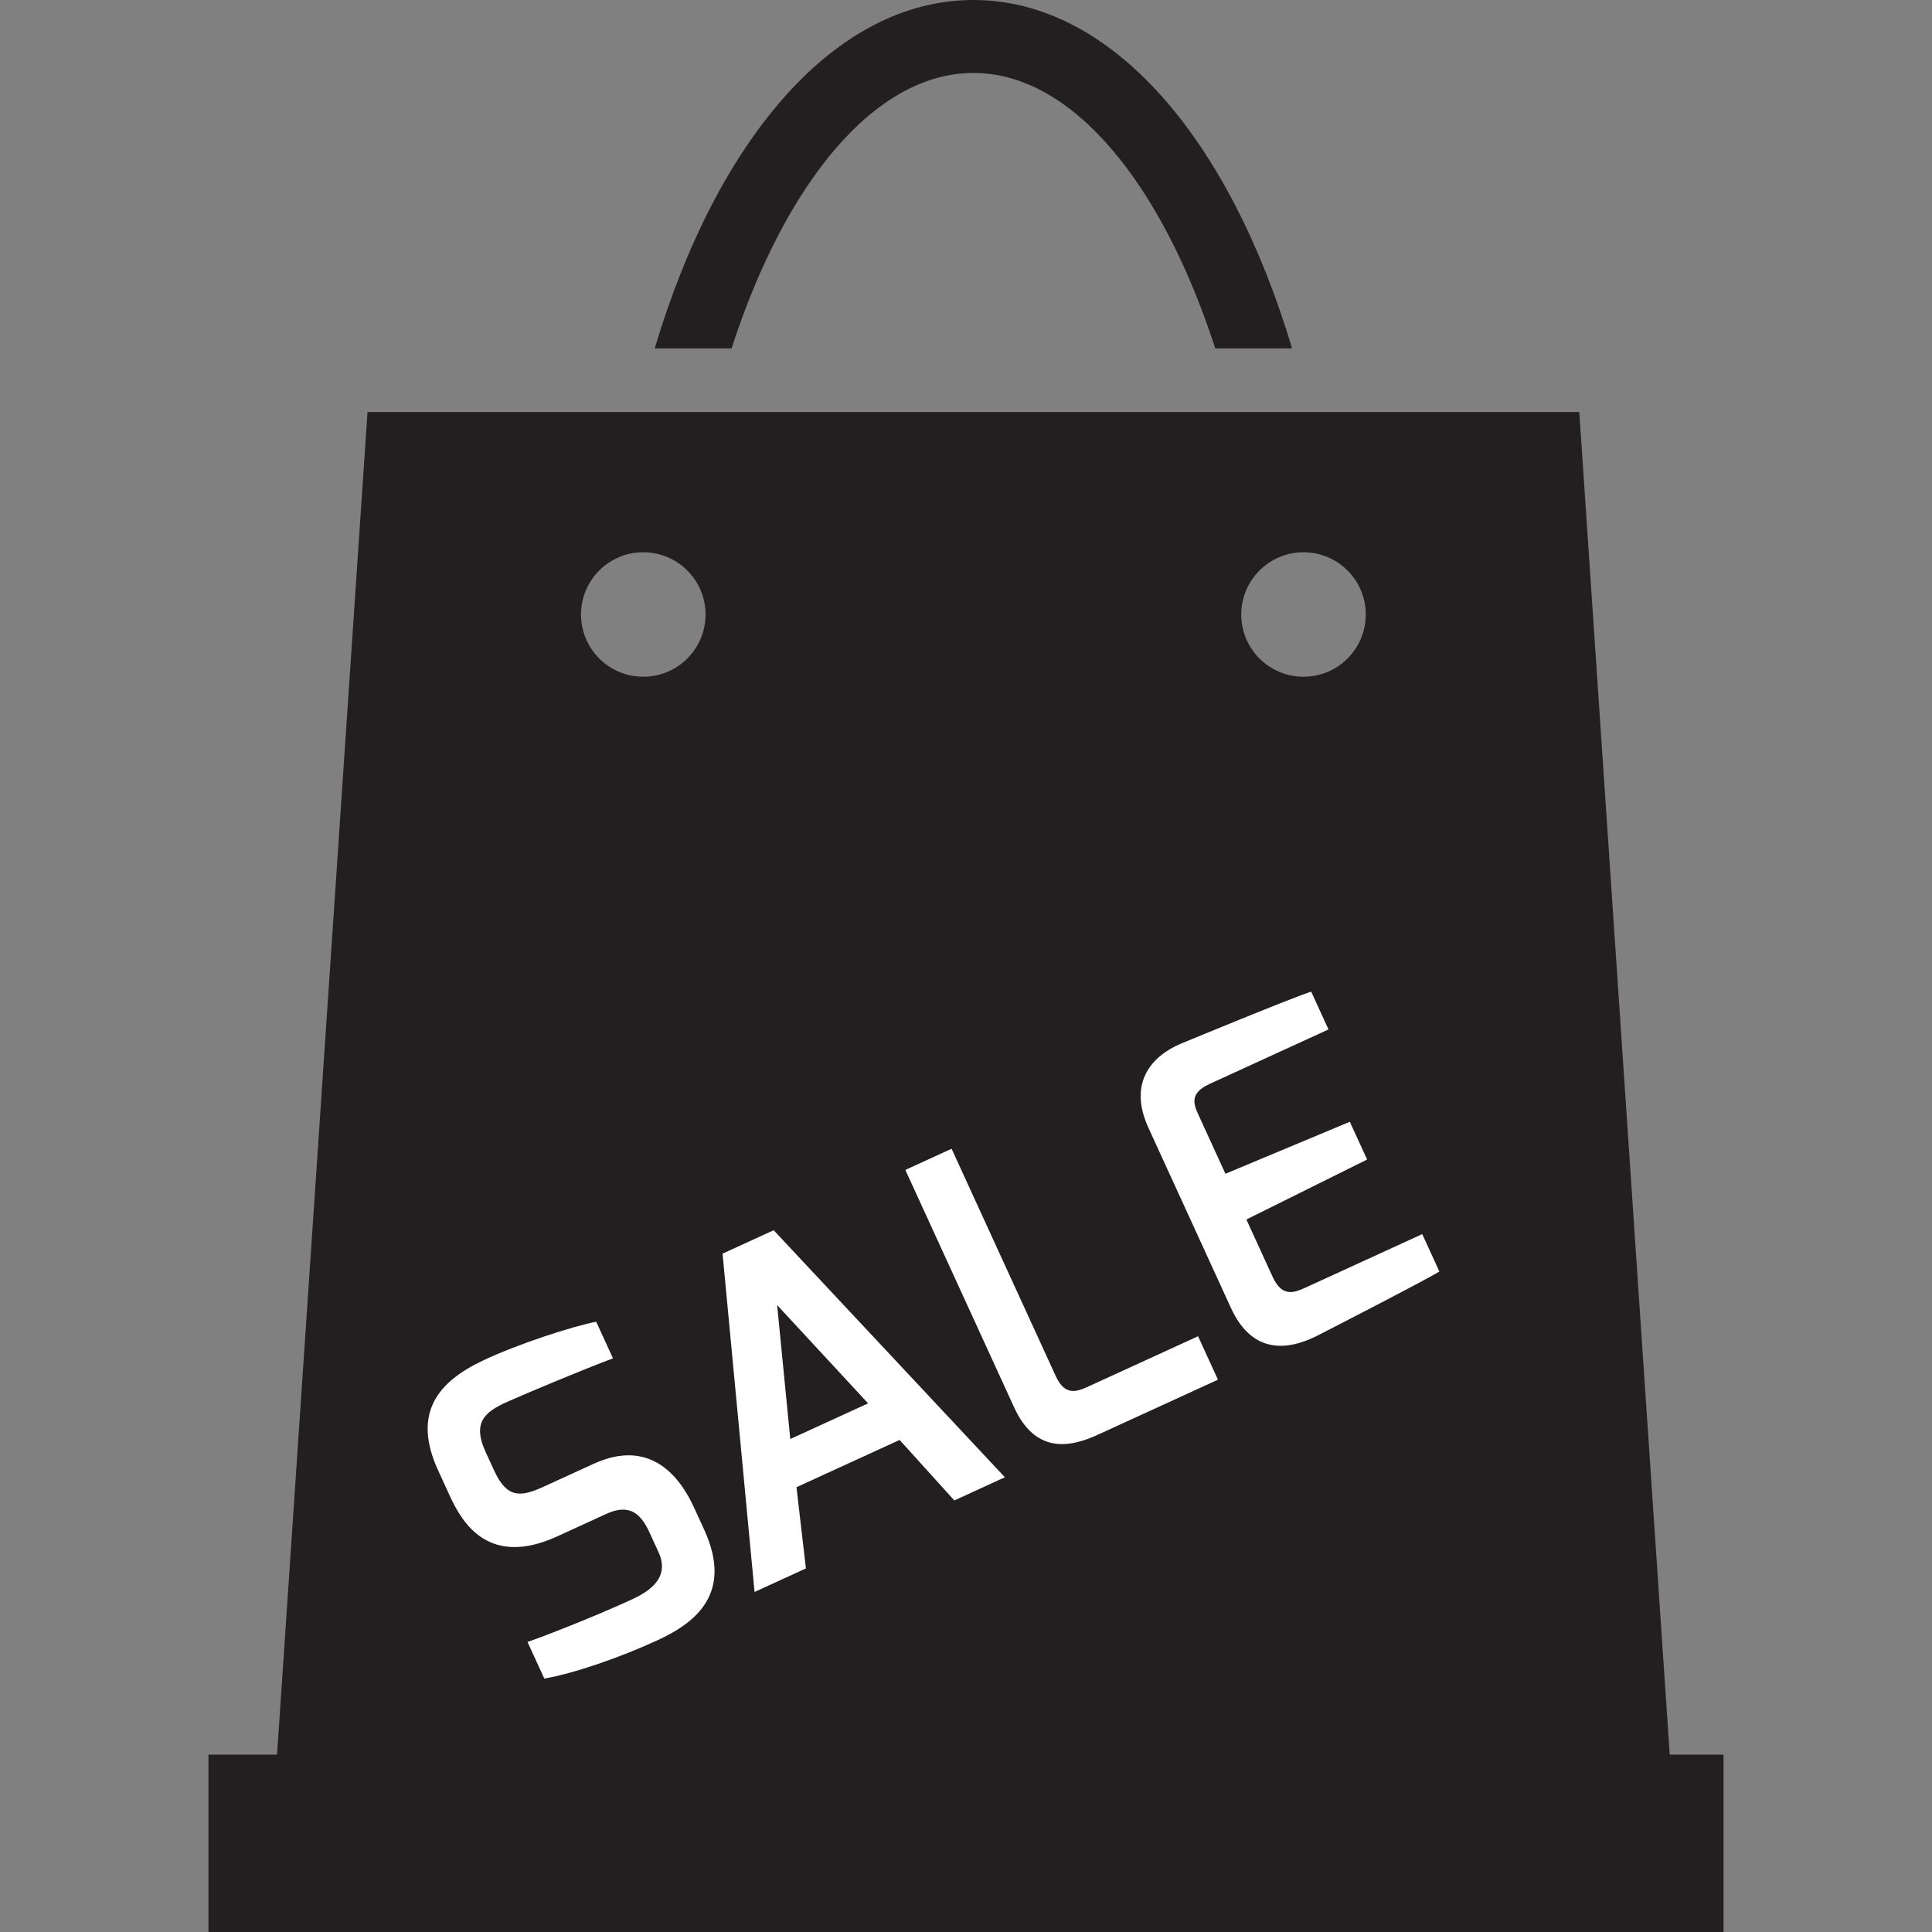
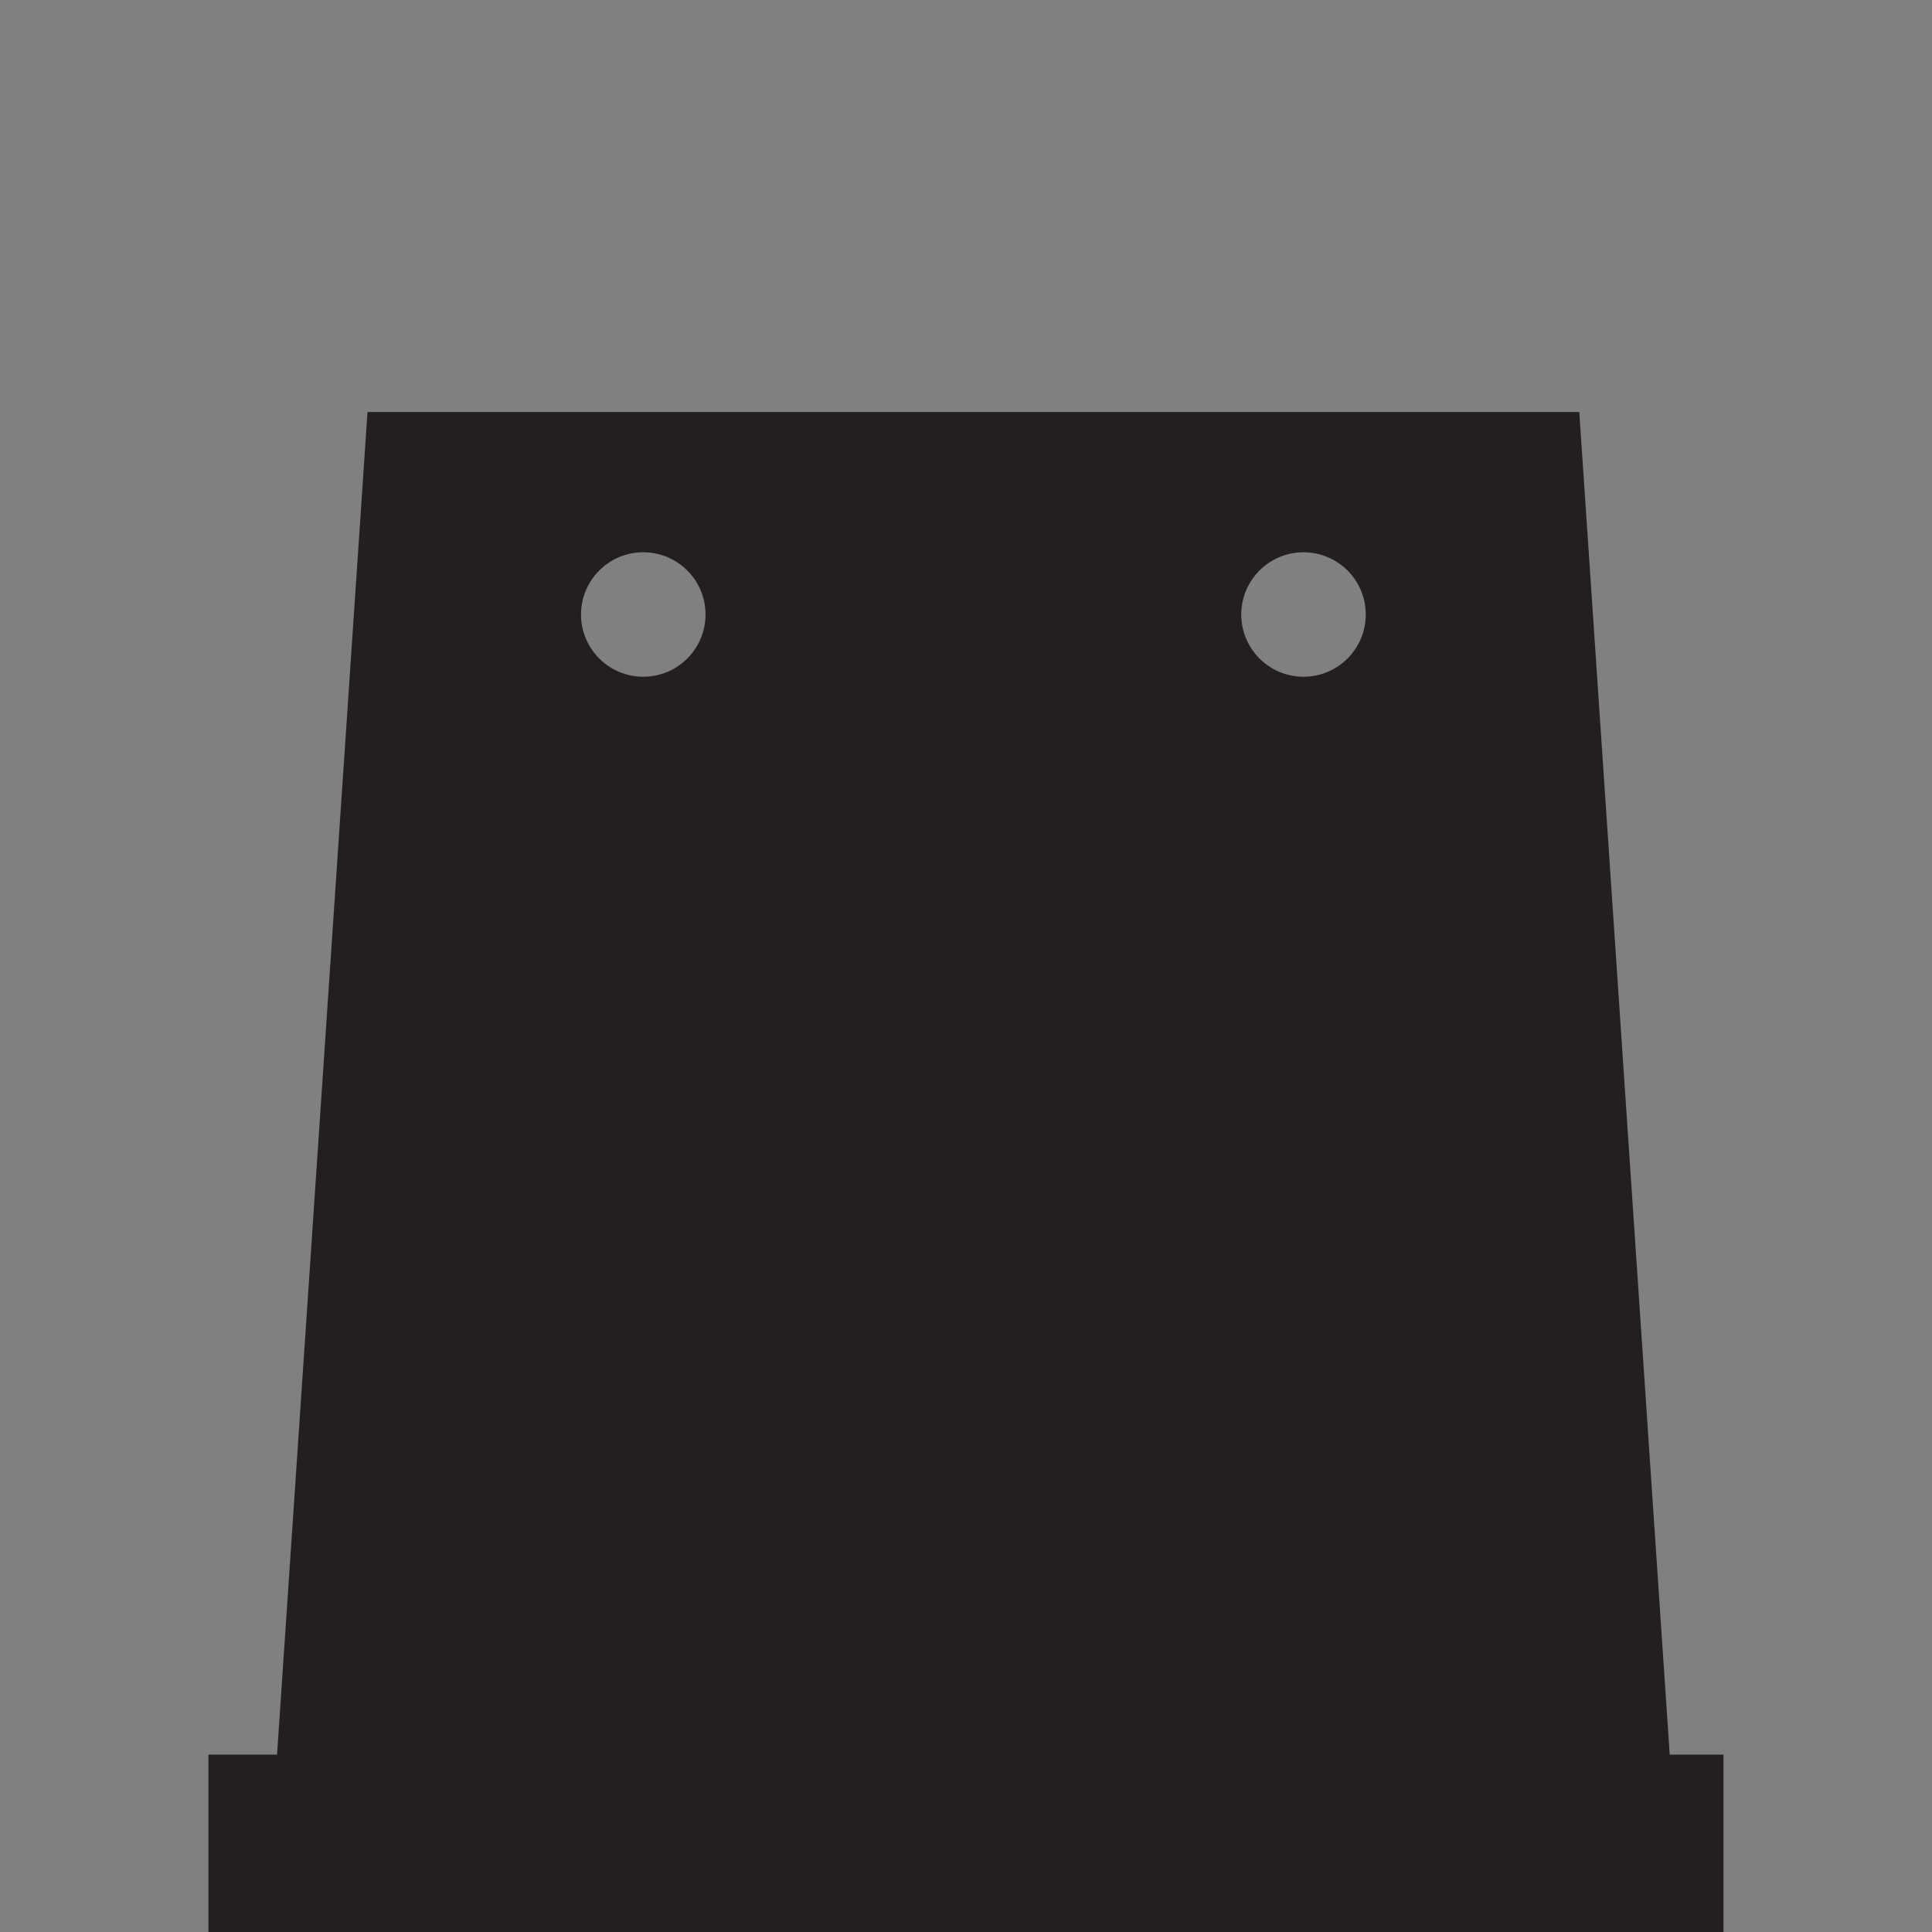
<svg xmlns="http://www.w3.org/2000/svg" height="800px" width="800px" version="1.1" id="Capa_1" viewBox="0 0 87.822 87.822" xml:space="preserve">
  <rect x="0" y="0" width="87.822" height="87.822" fill="#808080" stroke="none" />
  <g>
    <g>
      <path style="fill:#231F20;" d="M75.9,79.759l-4.111-61.031H16.706l-4.112,61.031H9.476v8.063h2.574h64.393h1.902v-8.063H75.9z     M59.253,25.104c1.563,0,2.83,1.267,2.83,2.829s-1.267,2.829-2.83,2.829s-2.83-1.267-2.83-2.829S57.691,25.104,59.253,25.104z     M29.241,25.104c1.563,0,2.83,1.267,2.83,2.829s-1.267,2.829-2.83,2.829c-1.563,0-2.83-1.267-2.83-2.829    S27.678,25.104,29.241,25.104z" />
    </g>
    <g>
-       <path style="fill:#231F20;" d="M33.254,15.835c2.431-7.494,6.494-12.519,10.994-12.519c4.499,0,8.562,5.025,10.993,12.519h3.491    C55.89,6.31,50.533,0,44.247,0c-6.285,0-11.643,6.31-14.485,15.835H33.254z" />
-     </g>
+       </g>
    <g>
-       <path style="fill:#FFFFFF;" d="M19.914,66.835c-1.204-2.628,0.031-4.046,2.052-4.995c1.551-0.741,4.113-1.567,5.135-1.758    l0.763,1.665c-1.202,0.438-4.131,1.672-4.549,1.864c-1.183,0.499-1.902,0.943-1.241,2.388l0.388,0.847    c0.581,1.268,1.201,1.215,2.25,0.734l2.269-1.039c2.53-1.159,3.892,0.511,4.566,1.984l0.463,1.01    c1.307,2.852-0.337,4.209-2.131,5.03c-1.763,0.809-3.818,1.509-5.137,1.737l-0.763-1.664c0.758-0.26,2.993-1.13,4.678-1.902    c0.755-0.346,1.839-0.954,1.277-2.182l-0.414-0.901c-0.392-0.855-0.913-1.316-1.958-0.838l-2.219,1.018    c-3.089,1.415-4.306-0.547-4.896-1.835L19.914,66.835z" />
-       <path style="fill:#FFFFFF;" d="M32.845,56.987l2.323-1.065l10.51,11.229l-2.298,1.054l-2.487-2.75l-4.688,2.148l0.429,3.691    L34.3,72.365L32.845,56.987z M39.461,63.792l-4.135-4.467l0.597,6.088L39.461,63.792z" />
-       <path style="fill:#FFFFFF;" d="M41.154,53.181l2.102-0.963l4.74,10.346c0.439,0.959,1.029,0.667,1.554,0.426l4.91-2.249    l0.904,1.975l-5.48,2.511c-1.354,0.621-2.849,0.791-3.787-1.256L41.154,53.181z" />
-       <path style="fill:#FFFFFF;" d="M52.206,51.271c-0.967-2.11,0.215-3.297,1.469-3.828c0,0,5.139-2.127,5.927-2.365l0.787,1.717    l-5.414,2.481c-0.942,0.431-0.702,0.955-0.478,1.444l1.207,2.635l5.654-2.363l0.786,1.716l-5.488,2.726l1.206,2.634    c0.452,0.956,1.029,0.669,1.555,0.428l5.233-2.397l0.778,1.698c-0.612,0.389-5.473,2.88-5.473,2.88    c-1.159,0.604-2.946,1.08-4-1.22L52.206,51.271z" />
-     </g>
+       </g>
  </g>
</svg>